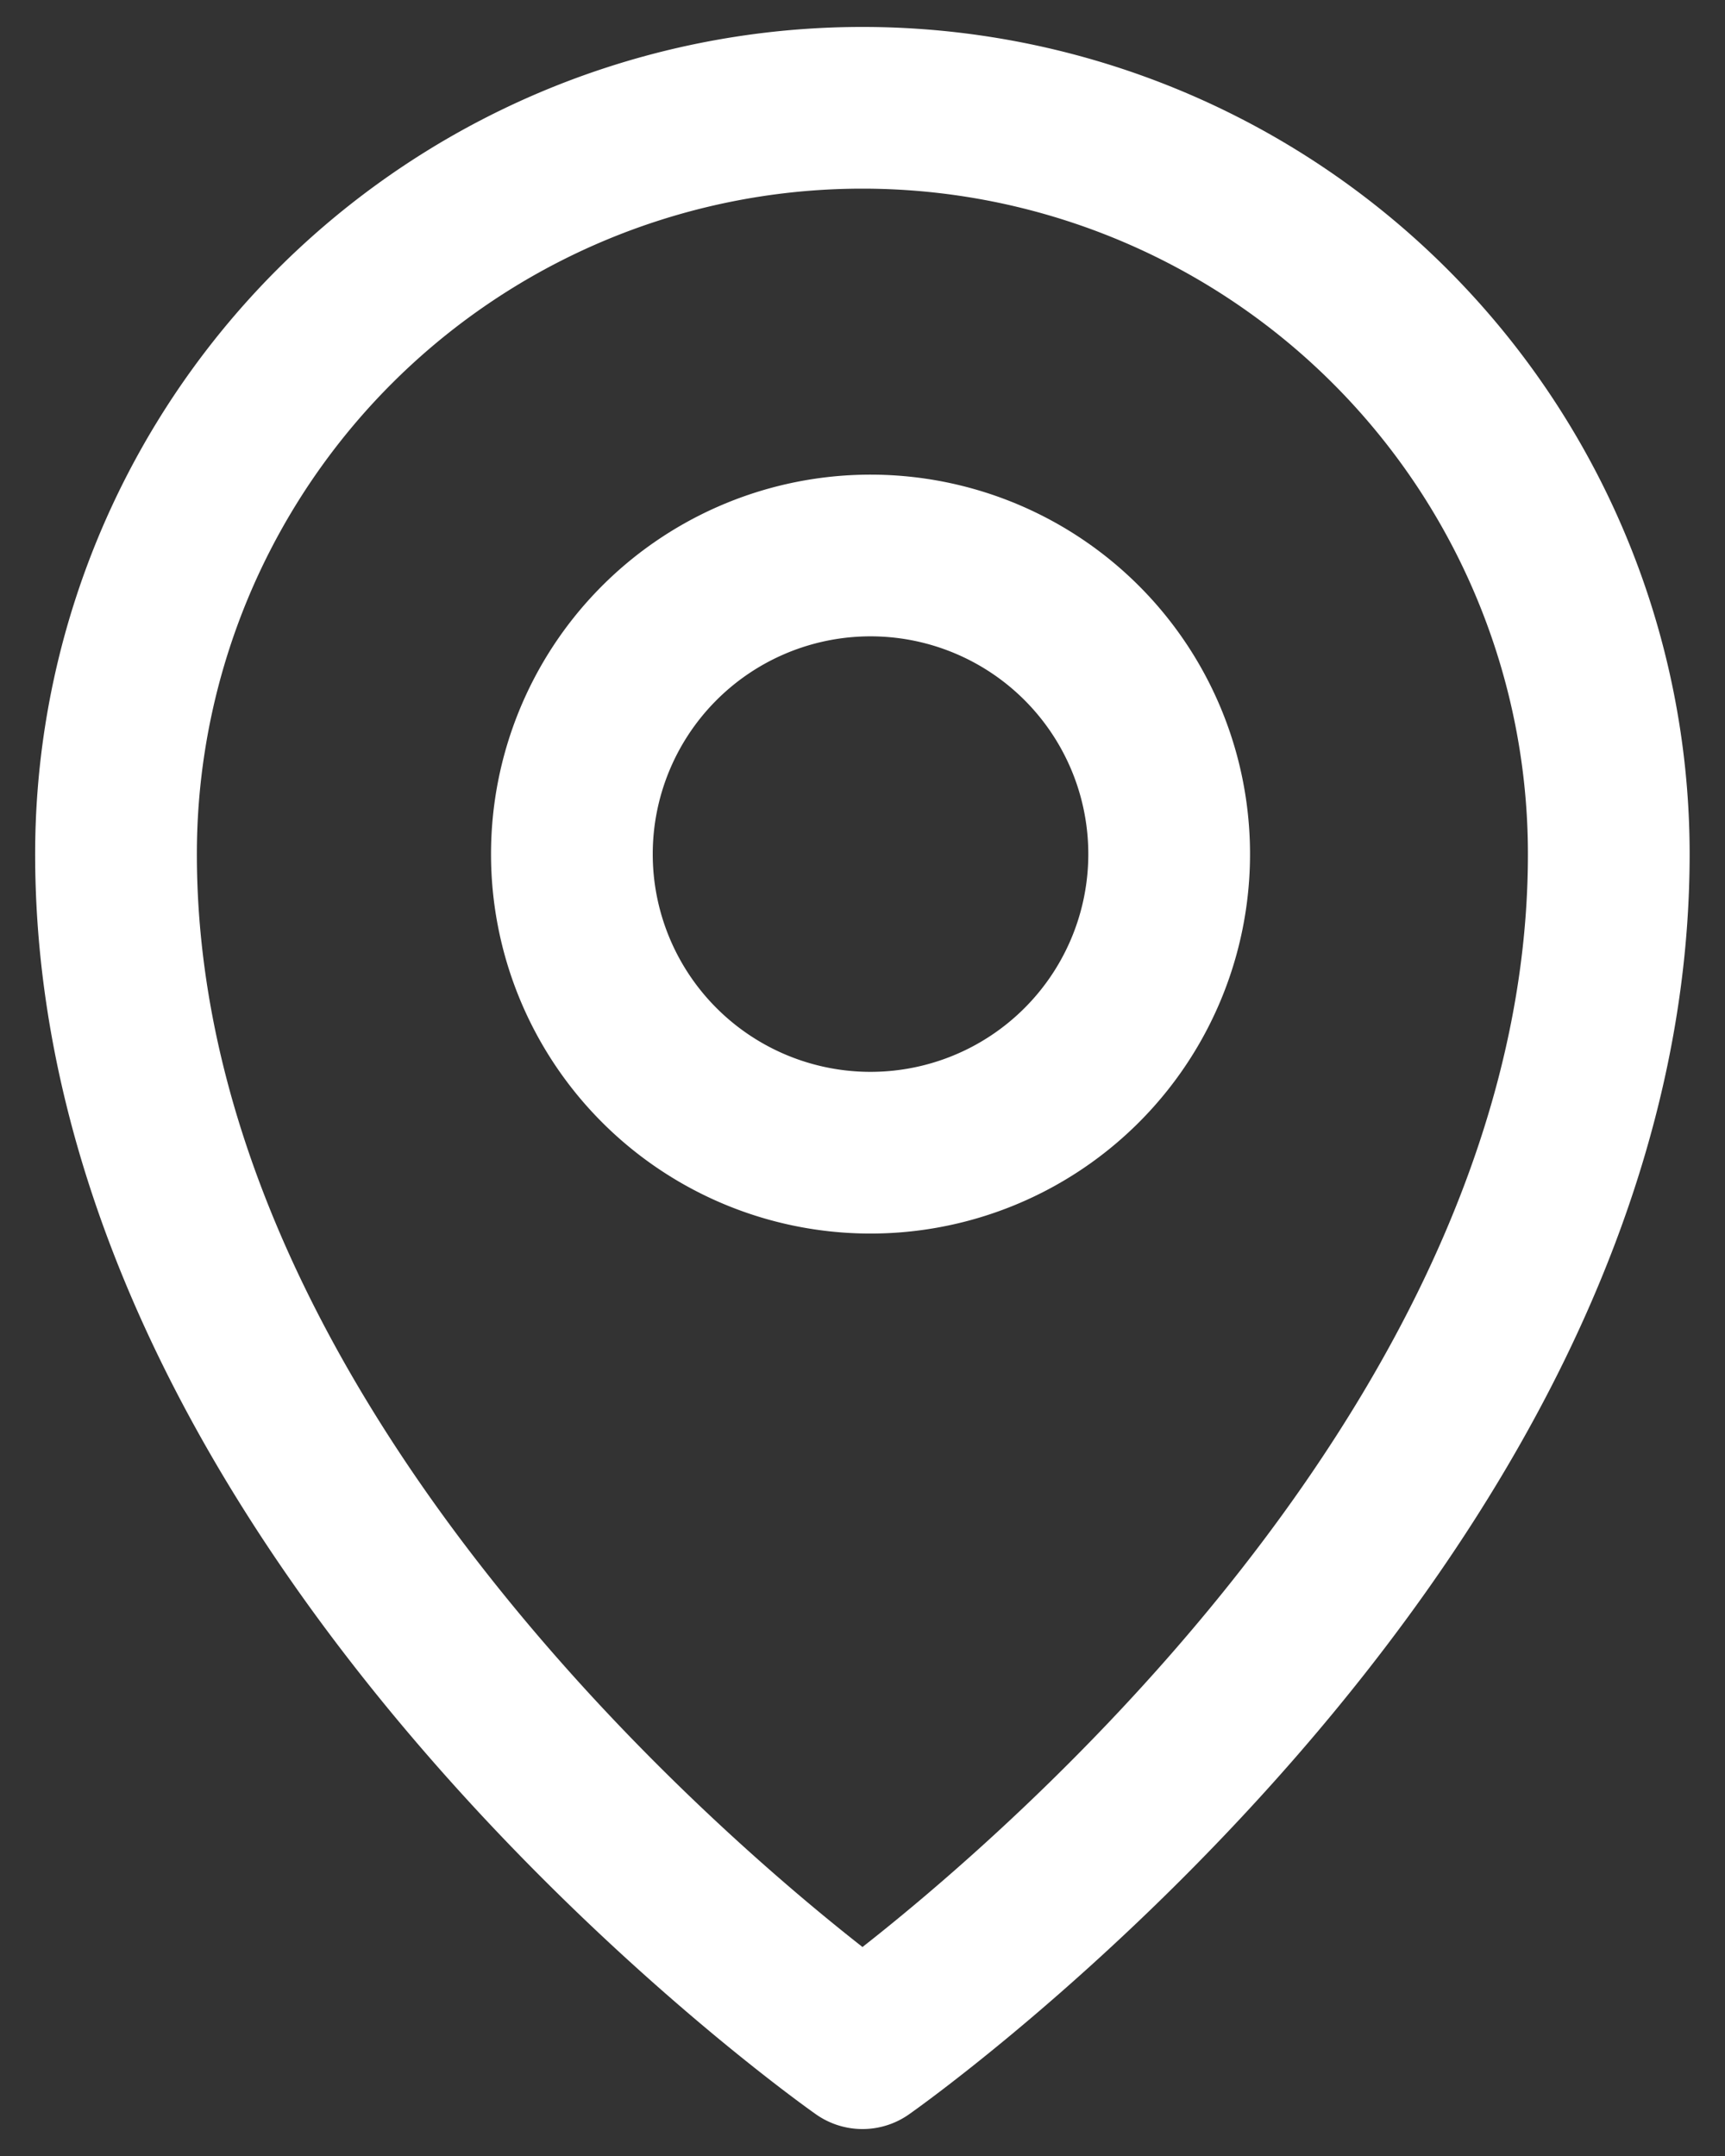
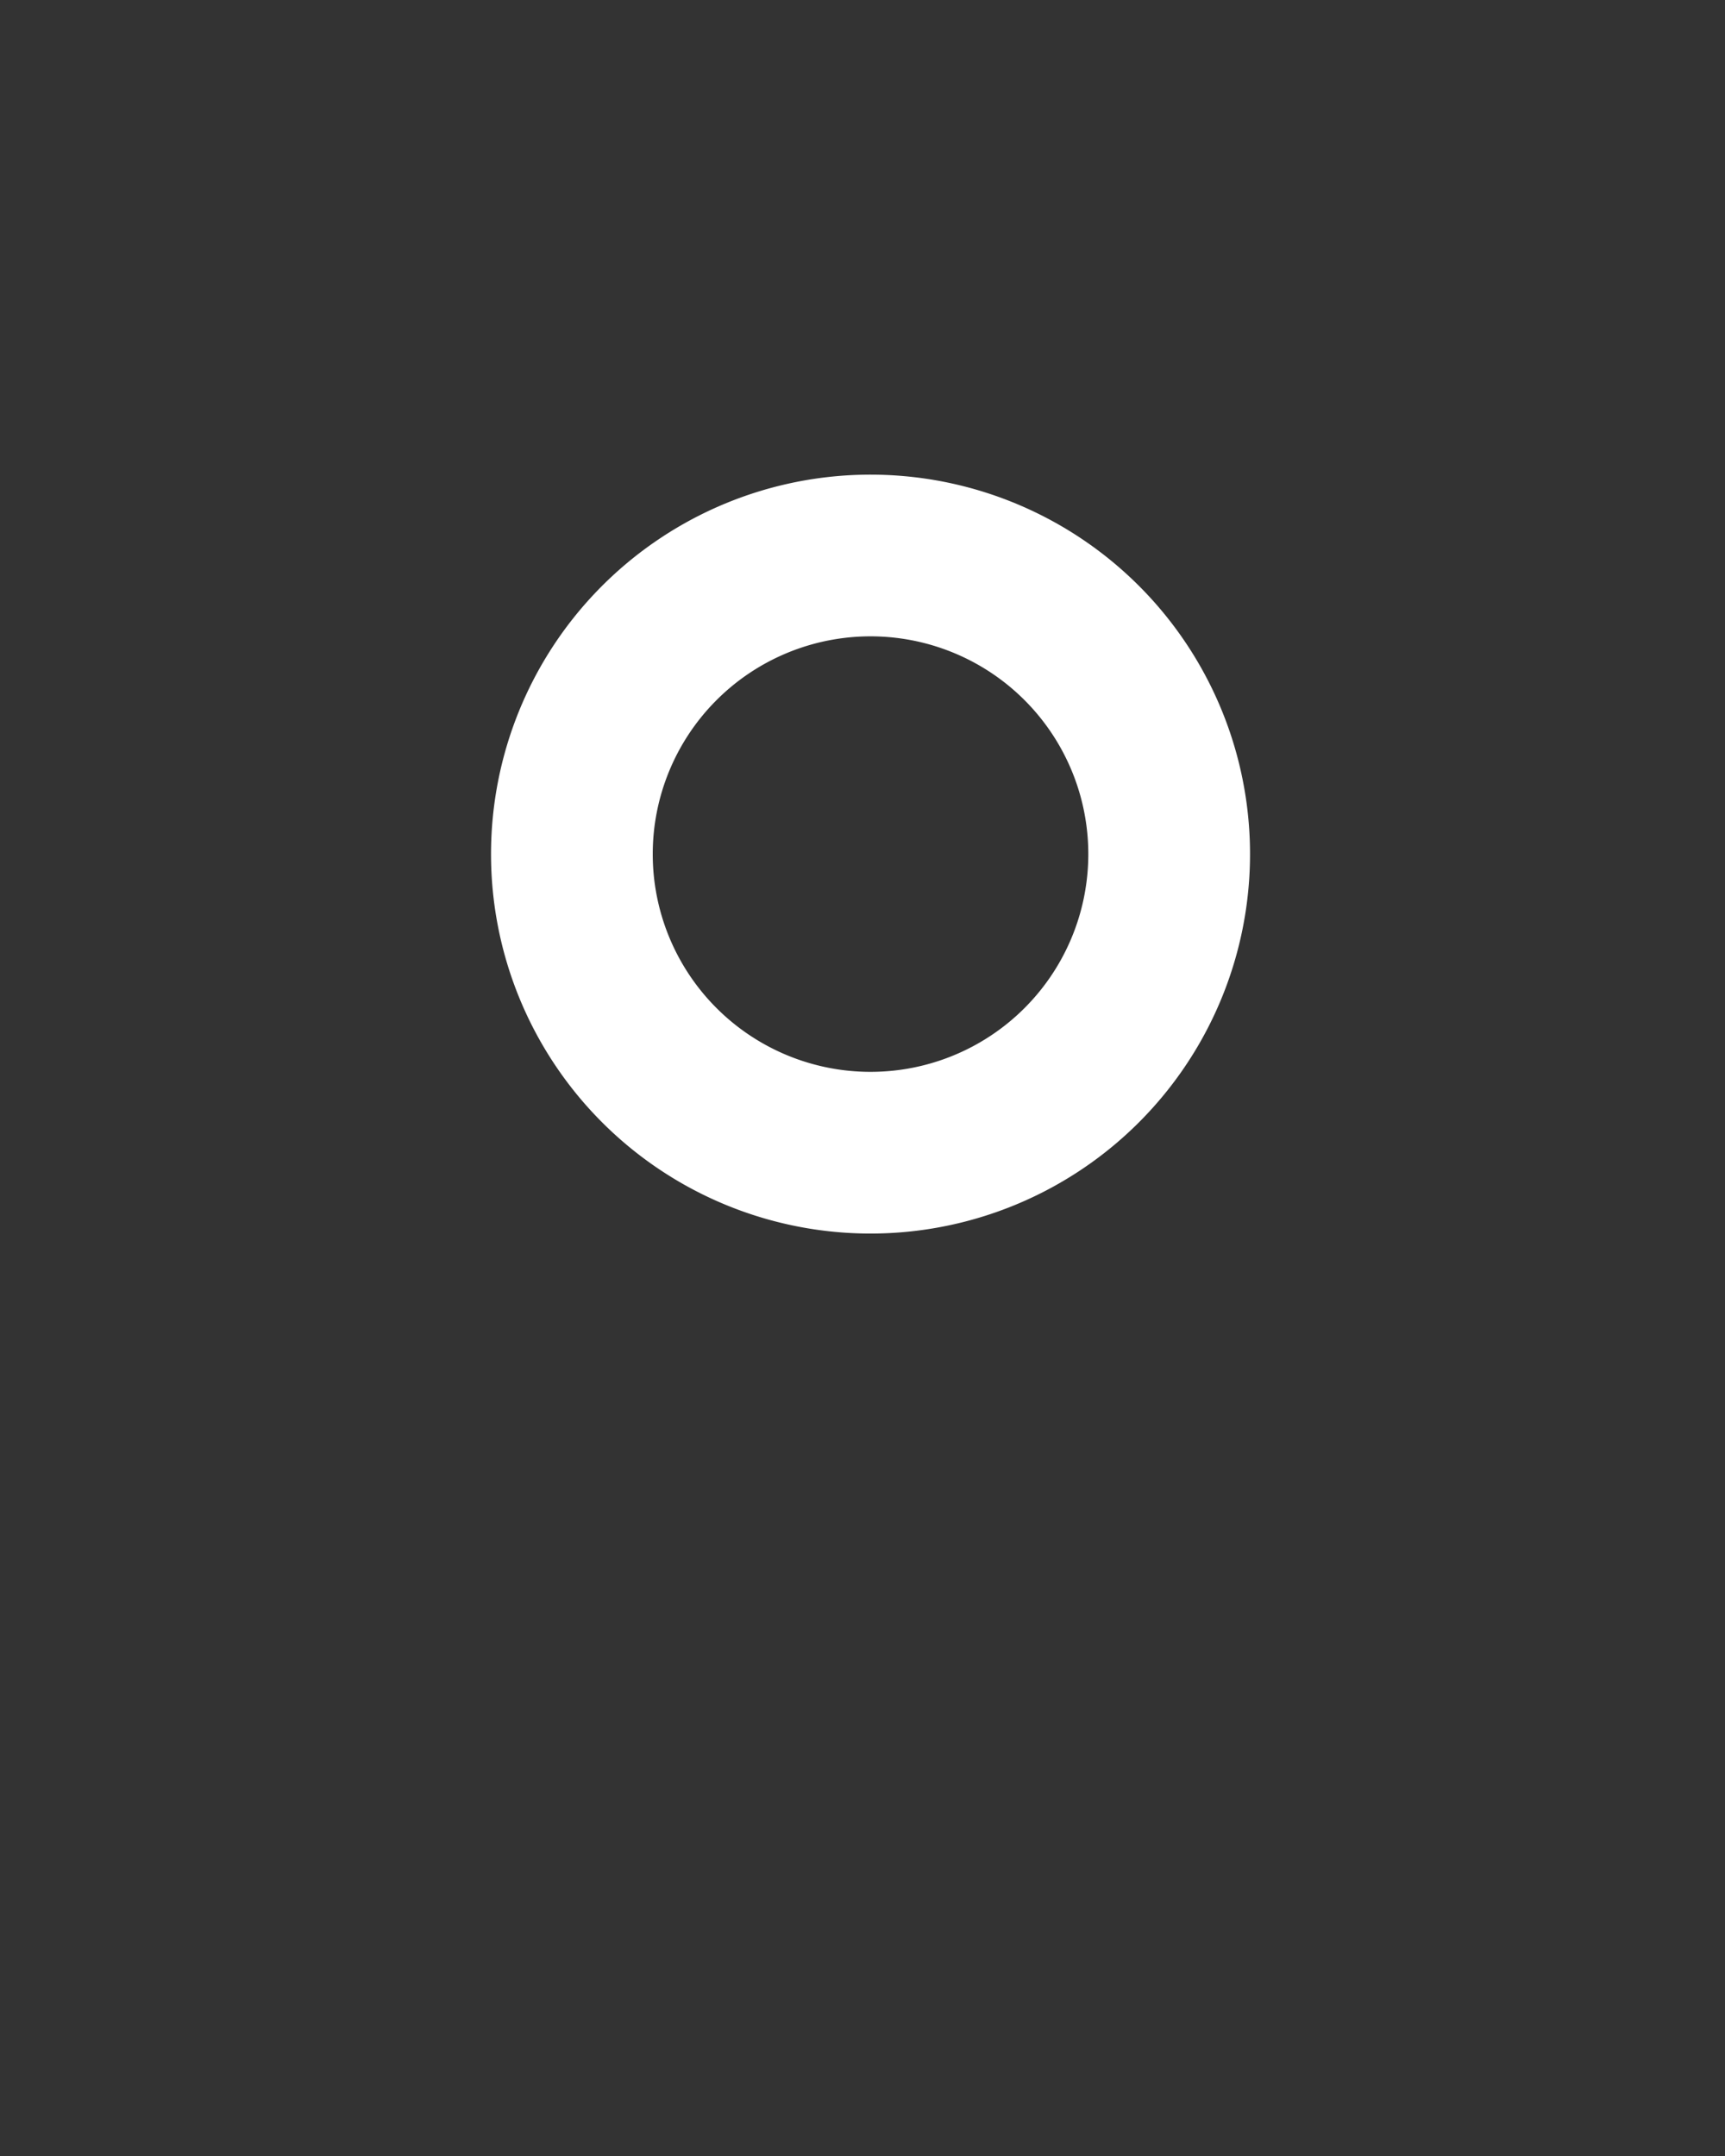
<svg xmlns="http://www.w3.org/2000/svg" width="16" height="20" fill="none">
  <rect width="100%" height="100%" fill="#333333" stroke="none" />
  <path stroke="#fff" stroke-linecap="round" stroke-linejoin="round" stroke-width="1.5" d="M8 10.692a2.77 2.77 0 1 0 0-5.538 2.77 2.77 0 0 0 0 5.538Z" />
-   <path stroke="#fff" stroke-linecap="round" stroke-linejoin="round" stroke-width="1.5" d="M14.922 7.923C14.922 14.153 8 19 8 19S1.076 14.154 1.076 7.923a6.923 6.923 0 0 1 13.846 0Z" />
</svg>